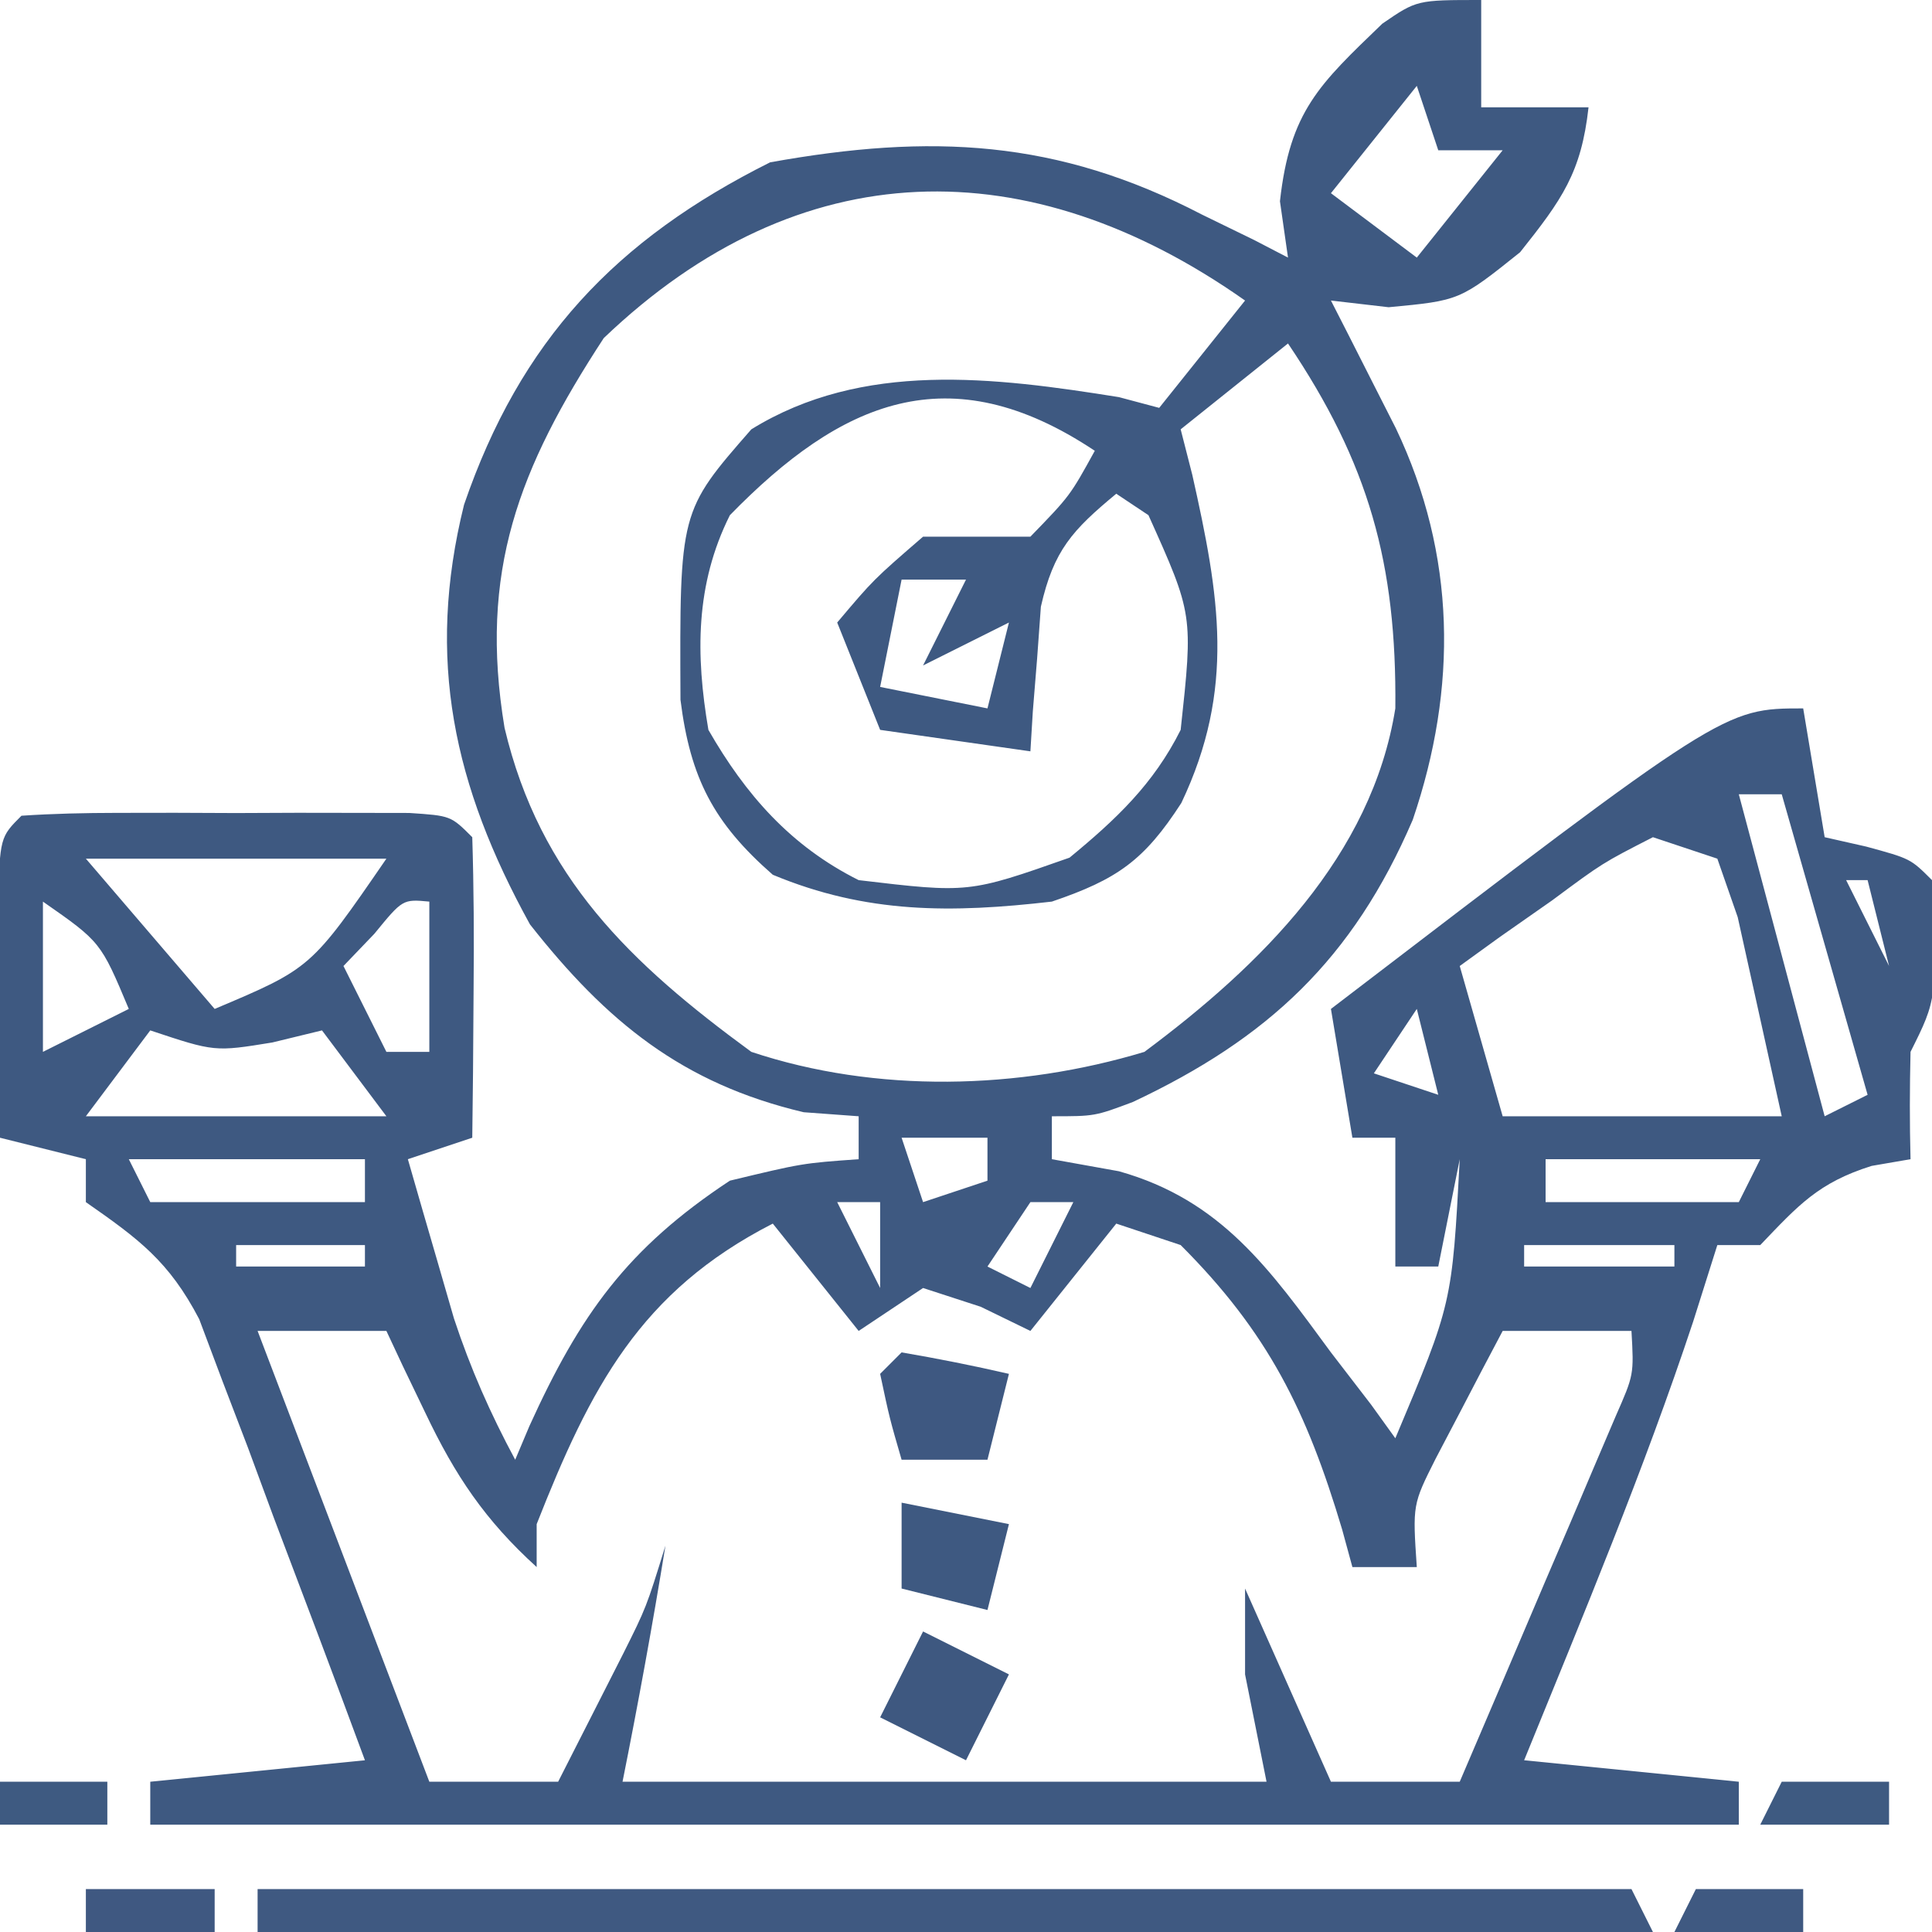
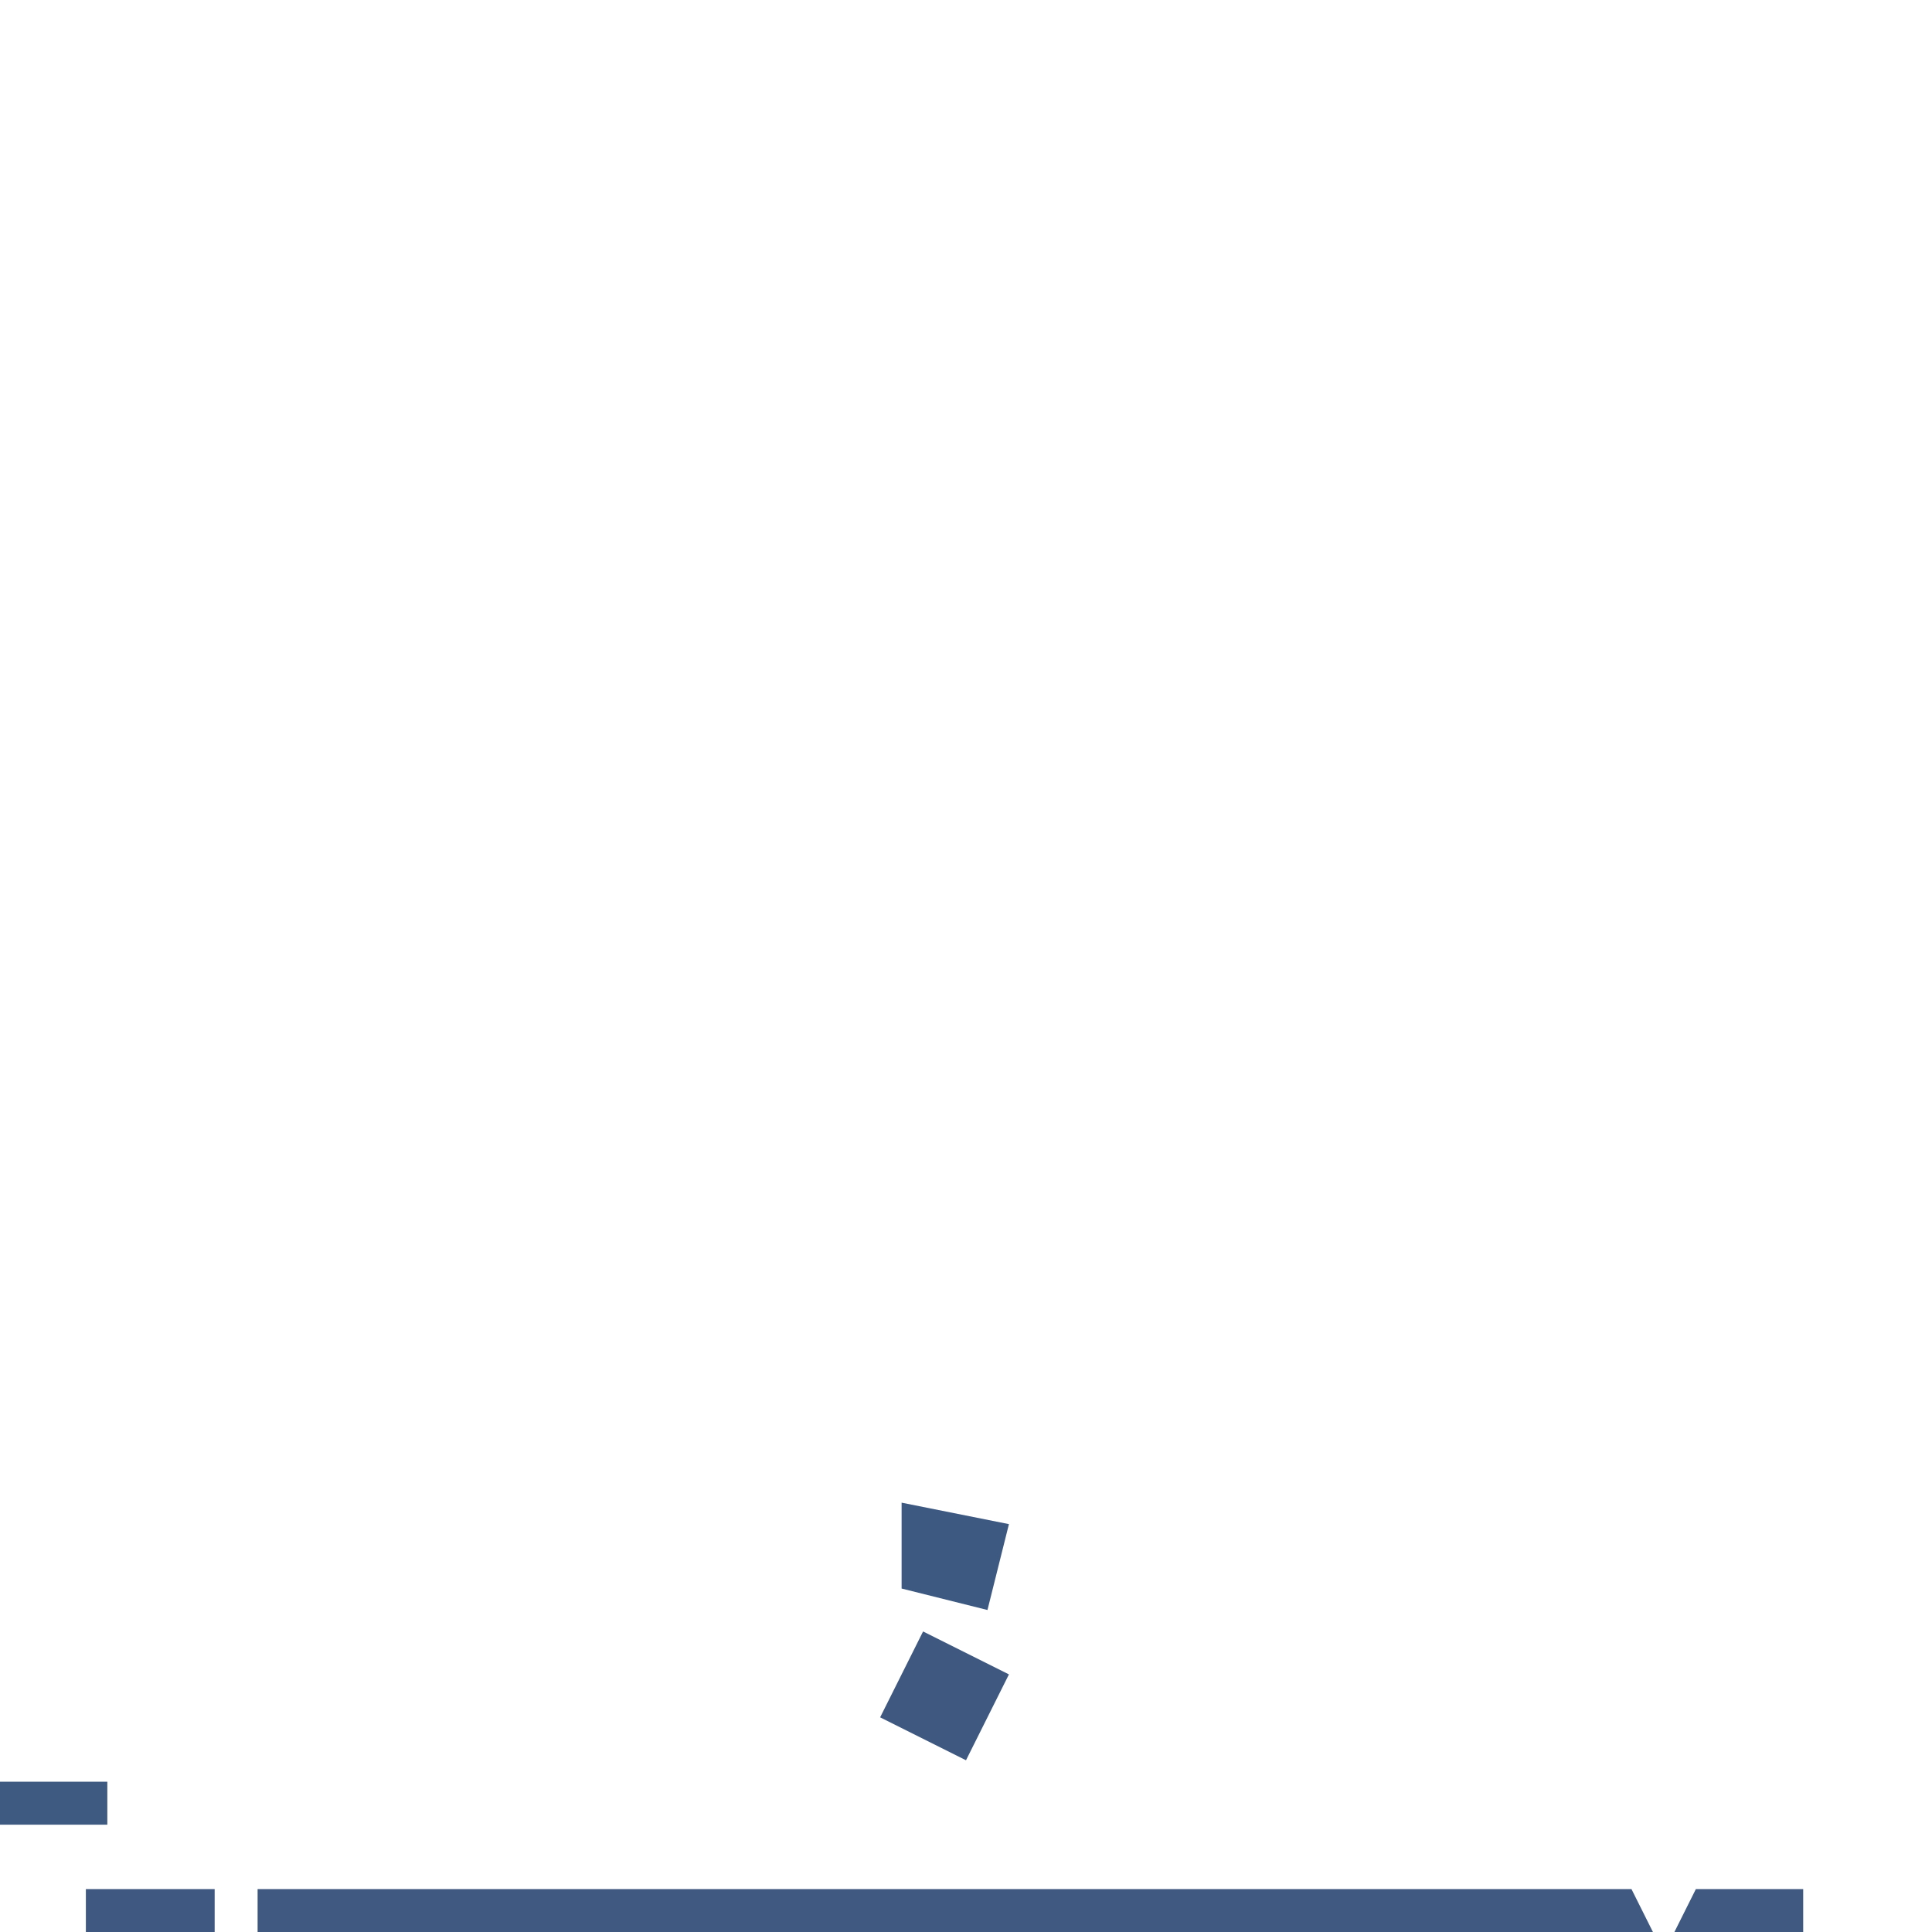
<svg xmlns="http://www.w3.org/2000/svg" width="90" height="90">
-   <path d="M0 0 C0 1.65 0 3.3 0 5 C1.65 5 3.3 5 5 5 C4.662 8.046 3.762 9.299 1.812 11.75 C-1 14 -1 14 -4.312 14.312 C-5.199 14.209 -6.086 14.106 -7 14 C-6.723 14.543 -6.446 15.085 -6.16 15.645 C-5.617 16.718 -5.617 16.718 -5.062 17.812 C-4.523 18.874 -4.523 18.874 -3.973 19.957 C-1.168 25.848 -1.092 32.031 -3.188 38.188 C-5.978 44.685 -9.935 48.375 -16.23 51.336 C-18 52 -18 52 -20 52 C-20 52.66 -20 53.32 -20 54 C-18.453 54.278 -18.453 54.278 -16.875 54.562 C-12.098 55.907 -9.846 59.128 -7 63 C-6.072 64.207 -6.072 64.207 -5.125 65.438 C-4.754 65.953 -4.383 66.469 -4 67 C-1.355 60.717 -1.355 60.717 -1 54 C-1.33 55.65 -1.66 57.3 -2 59 C-2.66 59 -3.32 59 -4 59 C-4 57.02 -4 55.04 -4 53 C-4.66 53 -5.32 53 -6 53 C-6.495 50.03 -6.495 50.03 -7 47 C11.301 33 11.301 33 15 33 C15.495 35.97 15.495 35.97 16 39 C16.639 39.144 17.279 39.289 17.938 39.438 C20 40 20 40 21 41 C21.235 46.529 21.235 46.529 20 49 C19.96 50.666 19.956 52.334 20 54 C19.103 54.155 19.103 54.155 18.188 54.312 C15.701 55.094 14.771 56.149 13 58 C12.34 58 11.68 58 11 58 C10.629 59.176 10.258 60.351 9.875 61.562 C7.574 68.497 4.754 75.236 2 82 C5.3 82.33 8.6 82.66 12 83 C12 83.66 12 84.32 12 85 C-12.42 85 -36.84 85 -62 85 C-62 84.34 -62 83.68 -62 83 C-57.05 82.505 -57.05 82.505 -52 82 C-53.396 78.221 -54.821 74.454 -56.25 70.688 C-56.844 69.08 -56.844 69.08 -57.449 67.439 C-57.842 66.411 -58.236 65.383 -58.641 64.324 C-58.997 63.376 -59.353 62.428 -59.72 61.452 C-61.129 58.752 -62.54 57.716 -65 56 C-65 55.34 -65 54.68 -65 54 C-66.32 53.67 -67.64 53.34 -69 53 C-69.027 50.688 -69.046 48.375 -69.062 46.062 C-69.074 44.775 -69.086 43.487 -69.098 42.16 C-69 39 -69 39 -68 38 C-66.523 37.901 -65.042 37.869 -63.562 37.867 C-62.668 37.866 -61.773 37.865 -60.852 37.863 C-59.911 37.867 -58.97 37.871 -58 37.875 C-56.588 37.869 -56.588 37.869 -55.148 37.863 C-53.807 37.865 -53.807 37.865 -52.438 37.867 C-51.611 37.868 -50.785 37.869 -49.934 37.871 C-48 38 -48 38 -47 39 C-46.927 41.353 -46.916 43.708 -46.938 46.062 C-46.947 47.353 -46.956 48.643 -46.965 49.973 C-46.976 50.972 -46.988 51.971 -47 53 C-48.485 53.495 -48.485 53.495 -50 54 C-49.546 55.585 -49.087 57.168 -48.625 58.75 C-48.37 59.632 -48.115 60.513 -47.852 61.422 C-47.079 63.761 -46.164 65.834 -45 68 C-44.781 67.481 -44.562 66.961 -44.336 66.426 C-41.977 61.237 -39.786 58.159 -35 55 C-31.625 54.188 -31.625 54.188 -29 54 C-29 53.34 -29 52.68 -29 52 C-30.268 51.907 -30.268 51.907 -31.562 51.812 C-37.221 50.475 -40.746 47.593 -44.312 43.062 C-47.867 36.611 -49.168 30.711 -47.383 23.512 C-44.763 15.873 -40.327 11.164 -33.125 7.562 C-25.646 6.216 -19.763 6.483 -13 10 C-12.196 10.392 -11.391 10.784 -10.562 11.188 C-10.047 11.456 -9.531 11.724 -9 12 C-9.124 11.134 -9.248 10.268 -9.375 9.375 C-8.909 5.177 -7.549 3.936 -4.605 1.102 C-3 0 -3 0 0 0 Z M-3 4 C-4.32 5.65 -5.64 7.3 -7 9 C-5.68 9.99 -4.36 10.98 -3 12 C-1.68 10.35 -0.36 8.7 1 7 C0.01 7 -0.98 7 -2 7 C-2.33 6.01 -2.66 5.02 -3 4 Z M-40.875 15.75 C-44.835 21.807 -46.704 26.633 -45.496 33.906 C-43.846 40.871 -39.625 44.883 -34 49 C-28.181 50.94 -21.533 50.765 -15.688 49 C-10.263 44.963 -5.101 39.882 -4 33 C-3.933 26.247 -5.237 21.584 -9 16 C-10.65 17.32 -12.3 18.64 -14 20 C-13.821 20.701 -13.642 21.402 -13.457 22.125 C-12.196 27.751 -11.438 32.082 -13.969 37.406 C-15.703 40.087 -16.956 40.964 -20 42 C-24.667 42.538 -28.631 42.571 -33 40.75 C-35.759 38.336 -36.844 36.247 -37.301 32.598 C-37.341 23.819 -37.341 23.819 -34 20 C-28.817 16.796 -22.69 17.57 -16.875 18.5 C-16.256 18.665 -15.637 18.83 -15 19 C-13.68 17.35 -12.36 15.7 -11 14 C-21.056 6.915 -31.734 7.007 -40.875 15.75 Z M-35 24 C-36.614 27.229 -36.596 30.51 -36 34 C-34.264 37.025 -32.164 39.418 -29 41 C-23.876 41.607 -23.876 41.607 -19.176 39.953 C-17.012 38.172 -15.262 36.524 -14 34 C-13.418 28.63 -13.418 28.63 -15.5 24 C-15.995 23.67 -16.49 23.34 -17 23 C-19.042 24.692 -19.918 25.637 -20.512 28.262 C-20.57 29.062 -20.628 29.863 -20.688 30.688 C-20.753 31.496 -20.819 32.304 -20.887 33.137 C-20.924 33.752 -20.961 34.366 -21 35 C-23.31 34.67 -25.62 34.34 -28 34 C-28.66 32.35 -29.32 30.7 -30 29 C-28.312 27 -28.312 27 -26 25 C-24.333 25 -22.667 25 -21 25 C-19.157 23.1 -19.157 23.1 -18 21 C-24.802 16.465 -29.839 18.713 -35 24 Z M-27 27 C-27.33 28.65 -27.66 30.3 -28 32 C-25.525 32.495 -25.525 32.495 -23 33 C-22.67 31.68 -22.34 30.36 -22 29 C-23.98 29.99 -23.98 29.99 -26 31 C-25.34 29.68 -24.68 28.36 -24 27 C-24.99 27 -25.98 27 -27 27 Z M12 37 C13.32 41.95 14.64 46.9 16 52 C16.66 51.67 17.32 51.34 18 51 C16.68 46.38 15.36 41.76 14 37 C13.34 37 12.68 37 12 37 Z M8 39 C5.65 40.202 5.65 40.202 3.312 41.938 C2.1 42.786 2.1 42.786 0.863 43.652 C-0.059 44.319 -0.059 44.319 -1 45 C-0.34 47.31 0.32 49.62 1 52 C5.29 52 9.58 52 14 52 C13.567 50.041 13.134 48.081 12.688 46.062 C12.444 44.96 12.2 43.858 11.949 42.723 C11.636 41.824 11.323 40.926 11 40 C10.01 39.67 9.02 39.34 8 39 Z M-65 40 C-63.02 42.31 -61.04 44.62 -59 47 C-54.511 45.105 -54.511 45.105 -51 40 C-55.62 40 -60.24 40 -65 40 Z M17 41 C17.66 42.32 18.32 43.64 19 45 C18.67 43.68 18.34 42.36 18 41 C17.67 41 17.34 41 17 41 Z M-67 42 C-67 44.31 -67 46.62 -67 49 C-65.68 48.34 -64.36 47.68 -63 47 C-64.309 43.878 -64.309 43.878 -67 42 Z M-51.562 43.5 C-52.037 43.995 -52.511 44.49 -53 45 C-52.34 46.32 -51.68 47.64 -51 49 C-50.34 49 -49.68 49 -49 49 C-49 46.69 -49 44.38 -49 42 C-50.241 41.885 -50.241 41.885 -51.562 43.5 Z M-3 47 C-3.99 48.485 -3.99 48.485 -5 50 C-4.01 50.33 -3.02 50.66 -2 51 C-2.33 49.68 -2.66 48.36 -3 47 Z M-62 48 C-63.485 49.98 -63.485 49.98 -65 52 C-60.38 52 -55.76 52 -51 52 C-51.99 50.68 -52.98 49.36 -54 48 C-55.145 48.278 -55.145 48.278 -56.312 48.562 C-59 49 -59 49 -62 48 Z M-27 53 C-26.67 53.99 -26.34 54.98 -26 56 C-25.01 55.67 -24.02 55.34 -23 55 C-23 54.34 -23 53.68 -23 53 C-24.32 53 -25.64 53 -27 53 Z M-63 54 C-62.67 54.66 -62.34 55.32 -62 56 C-58.7 56 -55.4 56 -52 56 C-52 55.34 -52 54.68 -52 54 C-55.63 54 -59.26 54 -63 54 Z M3 54 C3 54.66 3 55.32 3 56 C5.97 56 8.94 56 12 56 C12.33 55.34 12.66 54.68 13 54 C9.7 54 6.4 54 3 54 Z M-30 56 C-29.34 57.32 -28.68 58.64 -28 60 C-28 58.68 -28 57.36 -28 56 C-28.66 56 -29.32 56 -30 56 Z M-21 56 C-21.99 57.485 -21.99 57.485 -23 59 C-22.01 59.495 -22.01 59.495 -21 60 C-20.34 58.68 -19.68 57.36 -19 56 C-19.66 56 -20.32 56 -21 56 Z M-58 58 C-58 58.33 -58 58.66 -58 59 C-56.02 59 -54.04 59 -52 59 C-52 58.67 -52 58.34 -52 58 C-53.98 58 -55.96 58 -58 58 Z M-33 57 C-39.179 60.161 -41.493 64.632 -44 71 C-44 71.66 -44 72.32 -44 73 C-46.406 70.815 -47.795 68.741 -49.188 65.812 C-49.704 64.739 -49.704 64.739 -50.23 63.645 C-50.484 63.102 -50.738 62.559 -51 62 C-52.98 62 -54.96 62 -57 62 C-54.36 68.93 -51.72 75.86 -49 83 C-47.02 83 -45.04 83 -43 83 C-42.352 81.73 -41.706 80.459 -41.062 79.188 C-40.703 78.48 -40.343 77.772 -39.973 77.043 C-38.893 74.882 -38.893 74.882 -38 72 C-38.6 75.686 -39.267 79.336 -40 83 C-30.1 83 -20.2 83 -10 83 C-10.33 81.35 -10.66 79.7 -11 78 C-11 76.68 -11 75.36 -11 74 C-9.68 76.97 -8.36 79.94 -7 83 C-5.02 83 -3.04 83 -1 83 C0.339 79.877 1.67 76.752 3 73.625 C3.382 72.736 3.763 71.846 4.156 70.93 C4.517 70.079 4.878 69.228 5.25 68.352 C5.585 67.566 5.92 66.781 6.266 65.971 C7.116 64.038 7.116 64.038 7 62 C5.02 62 3.04 62 1 62 C0.326 63.267 -0.339 64.539 -1 65.812 C-1.371 66.52 -1.742 67.228 -2.125 67.957 C-3.197 70.089 -3.197 70.089 -3 73 C-3.99 73 -4.98 73 -6 73 C-6.159 72.42 -6.317 71.84 -6.48 71.242 C-8.126 65.733 -9.919 62.081 -14 58 C-14.99 57.67 -15.98 57.34 -17 57 C-18.32 58.65 -19.64 60.3 -21 62 C-21.763 61.629 -22.526 61.258 -23.312 60.875 C-24.199 60.586 -25.086 60.297 -26 60 C-26.99 60.66 -27.98 61.32 -29 62 C-30.32 60.35 -31.64 58.7 -33 57 Z M2 58 C2 58.33 2 58.66 2 59 C4.31 59 6.62 59 9 59 C9 58.67 9 58.34 9 58 C6.69 58 4.38 58 2 58 Z " fill="#3E5981" transform="translate(69,0)" />
  <path d="M0 0 C21.12 0 42.24 0 64 0 C64.495 0.99 64.495 0.99 65 2 C43.55 2 22.1 2 0 2 C0 1.34 0 0.68 0 0 Z " fill="#3F5981" transform="translate(12,88)" />
  <path d="M0 0 C1.32 0.66 2.64 1.32 4 2 C3.34 3.32 2.68 4.64 2 6 C0.68 5.34 -0.64 4.68 -2 4 C-1.34 2.68 -0.68 1.36 0 0 Z " fill="#3E5880" transform="translate(43,76)" />
-   <path d="M0 0 C1.675 0.286 3.344 0.618 5 1 C4.67 2.32 4.34 3.64 4 5 C2.68 5 1.36 5 0 5 C-0.562 3.062 -0.562 3.062 -1 1 C-0.67 0.67 -0.34 0.34 0 0 Z " fill="#3E5881" transform="translate(42,63)" />
  <path d="M0 0 C1.65 0.33 3.3 0.66 5 1 C4.67 2.32 4.34 3.64 4 5 C2.68 4.67 1.36 4.34 0 4 C0 2.68 0 1.36 0 0 Z " fill="#3E5981" transform="translate(42,70)" />
  <path d="M0 0 C1.98 0 3.96 0 6 0 C6 0.66 6 1.32 6 2 C4.02 2 2.04 2 0 2 C0 1.34 0 0.68 0 0 Z " fill="#3F5881" transform="translate(4,88)" />
  <path d="M0 0 C1.65 0 3.3 0 5 0 C5 0.66 5 1.32 5 2 C3.02 2 1.04 2 -1 2 C-0.67 1.34 -0.34 0.68 0 0 Z " fill="#3F5981" transform="translate(79,88)" />
-   <path d="M0 0 C1.65 0 3.3 0 5 0 C5 0.66 5 1.32 5 2 C3.02 2 1.04 2 -1 2 C-0.67 1.34 -0.34 0.68 0 0 Z " fill="#3E5A81" transform="translate(83,83)" />
-   <path d="M0 0 C1.65 0 3.3 0 5 0 C5 0.66 5 1.32 5 2 C3.35 2 1.7 2 0 2 C0 1.34 0 0.68 0 0 Z " fill="#3E5A81" transform="translate(0,83)" />
+   <path d="M0 0 C1.65 0 3.3 0 5 0 C5 0.66 5 1.32 5 2 C3.35 2 1.7 2 0 2 C0 1.34 0 0.68 0 0 " fill="#3E5A81" transform="translate(0,83)" />
</svg>